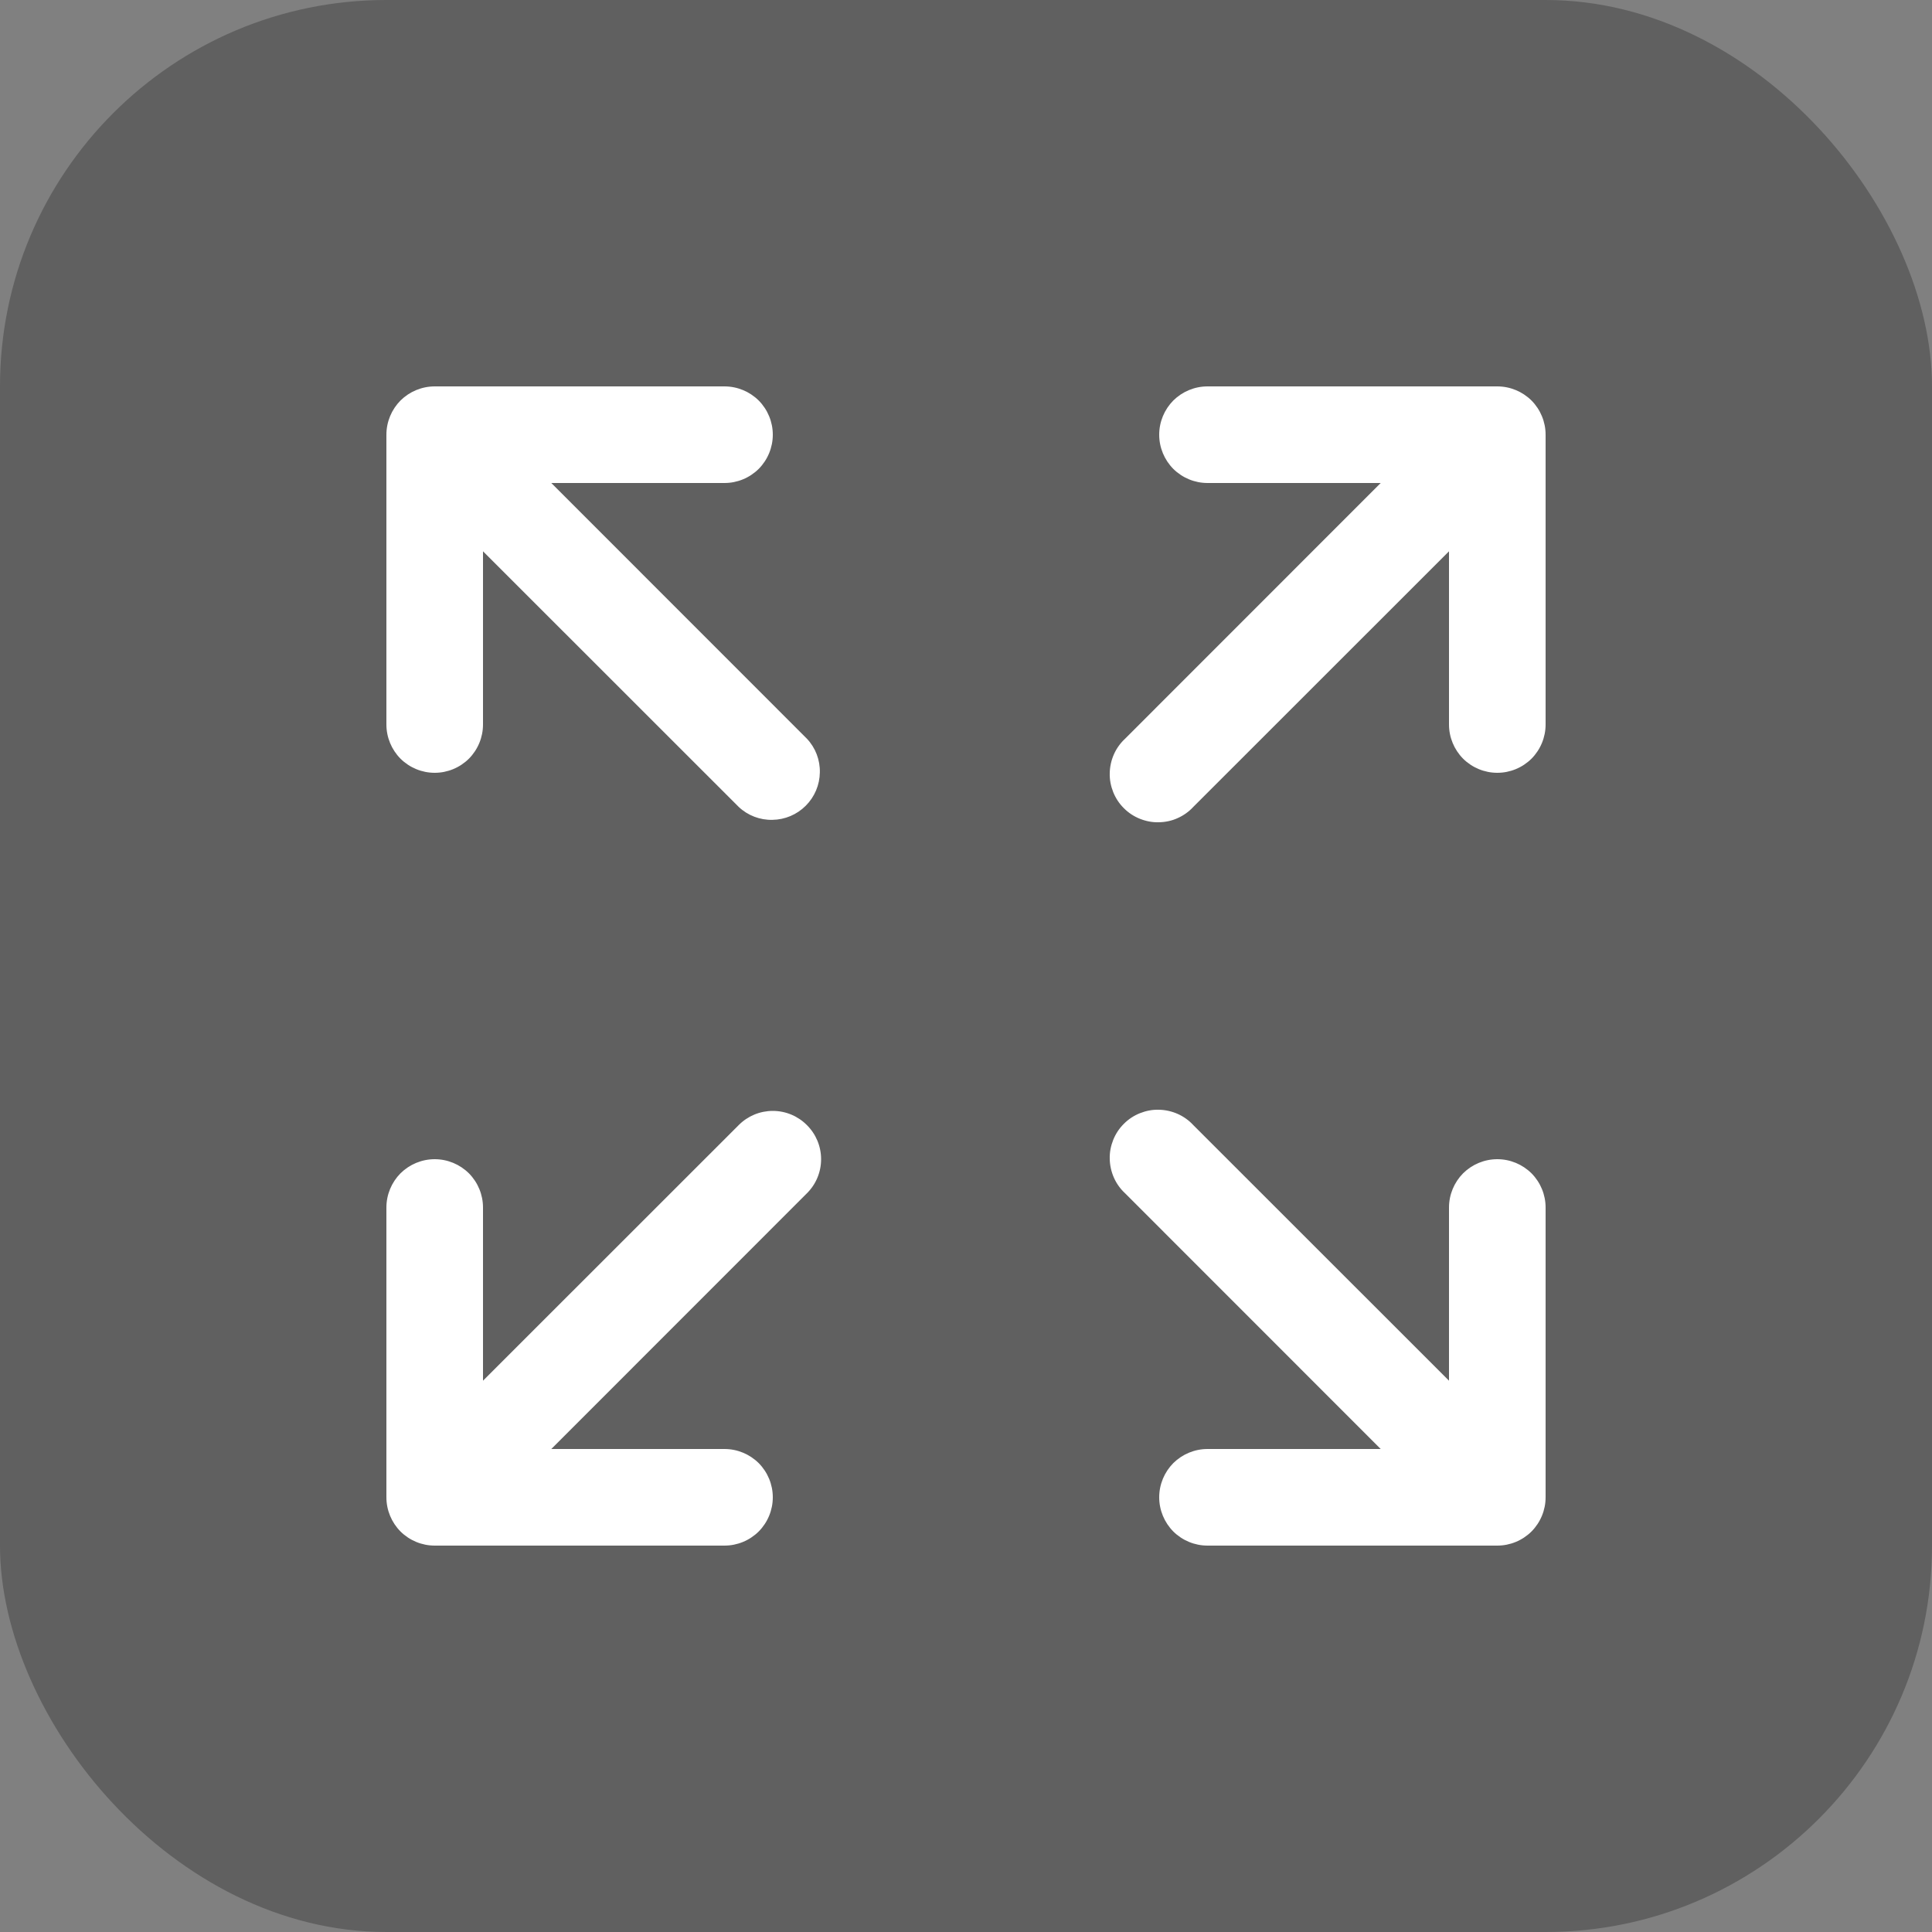
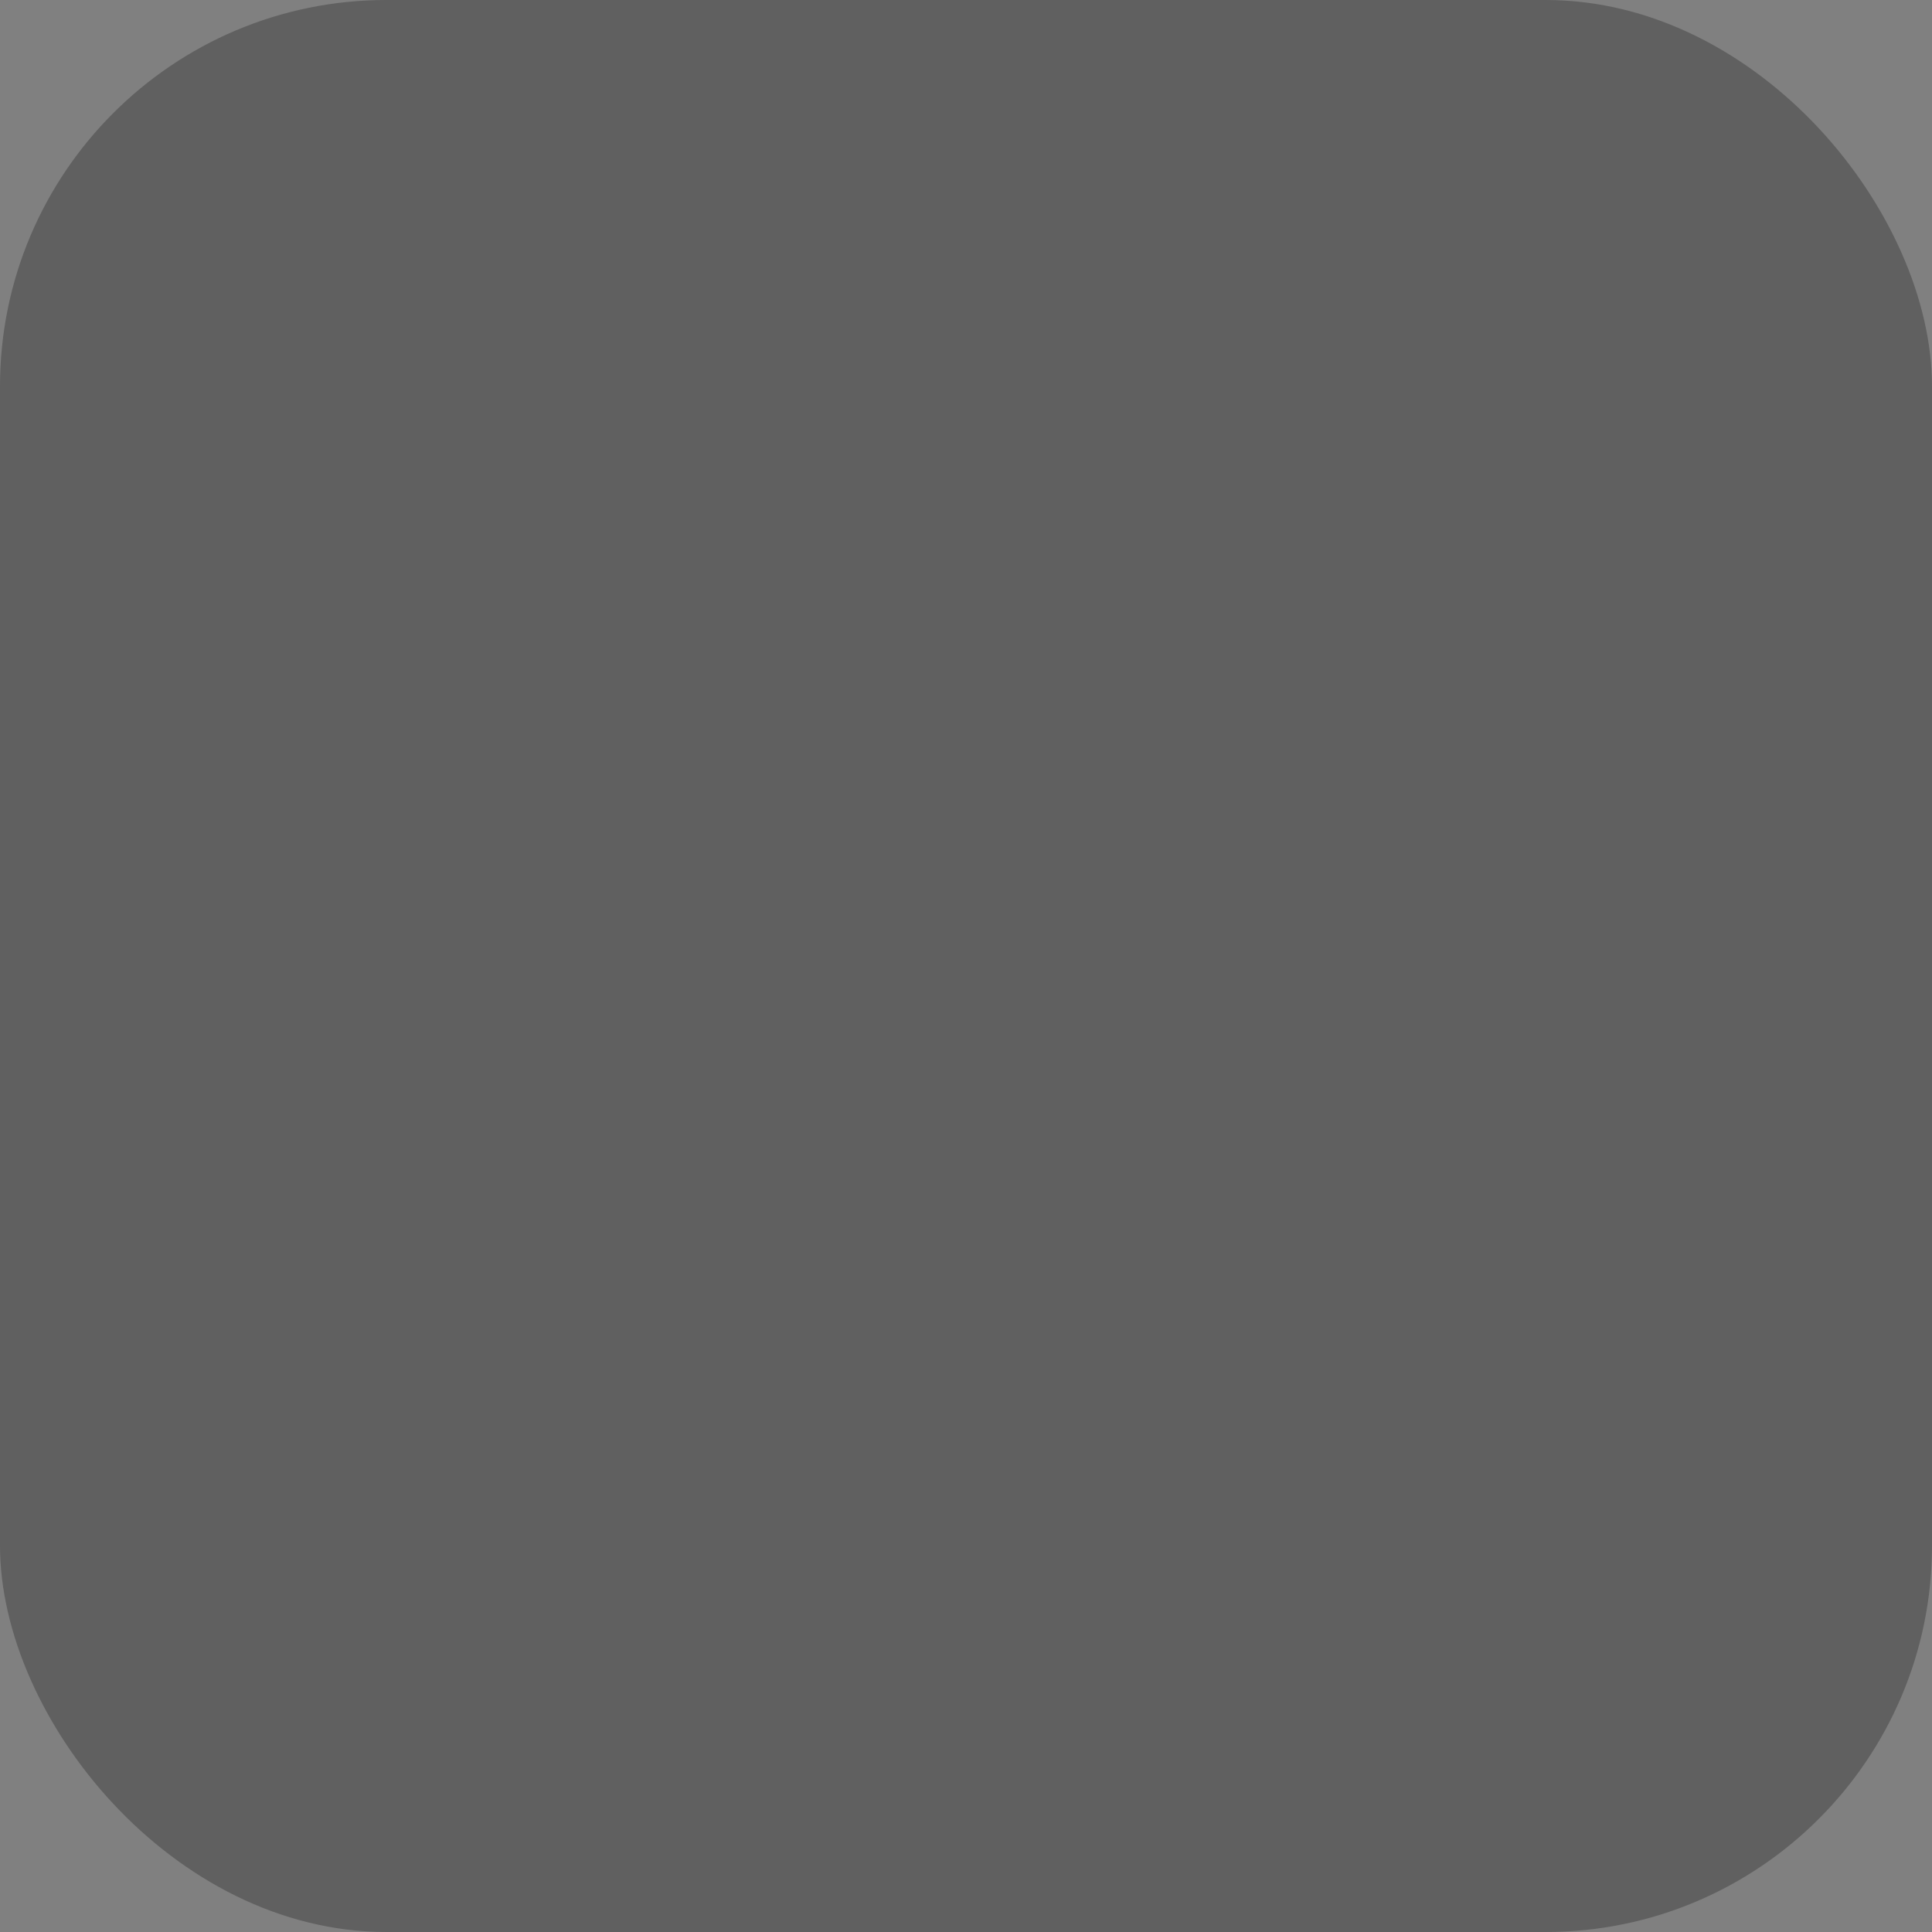
<svg xmlns="http://www.w3.org/2000/svg" width="20" height="20" viewBox="0 0 20 20" fill="none">
  <rect x="0" y="0" width="20" height="20" fill="#808080" stroke="none" />
  <rect width="20" height="20" rx="4" fill="black" fill-opacity="0.25" />
-   <path fill-rule="evenodd" clip-rule="evenodd" d="M12 4.5C12 4.367 12.053 4.24 12.146 4.146C12.24 4.053 12.367 4 12.5 4H15.5C15.633 4 15.76 4.053 15.854 4.146C15.947 4.24 16 4.367 16 4.5V7.5C16 7.633 15.947 7.76 15.854 7.854C15.76 7.947 15.633 8 15.5 8C15.367 8 15.24 7.947 15.146 7.854C15.053 7.76 15 7.633 15 7.5V5.707L12.353 8.353C12.308 8.402 12.252 8.442 12.191 8.469C12.13 8.497 12.063 8.511 11.996 8.512C11.929 8.514 11.863 8.501 11.8 8.476C11.738 8.451 11.681 8.414 11.634 8.366C11.586 8.319 11.549 8.262 11.524 8.2C11.499 8.137 11.486 8.071 11.488 8.004C11.489 7.937 11.504 7.87 11.531 7.809C11.558 7.748 11.598 7.692 11.647 7.647L14.293 5H12.5C12.367 5 12.24 4.947 12.146 4.854C12.053 4.76 12 4.633 12 4.5ZM4 4.5C4 4.367 4.053 4.24 4.146 4.146C4.24 4.053 4.367 4 4.5 4H7.5C7.633 4 7.76 4.053 7.854 4.146C7.947 4.24 8 4.367 8 4.5C8 4.633 7.947 4.76 7.854 4.854C7.76 4.947 7.633 5 7.5 5H5.707L8.353 7.647C8.442 7.741 8.49 7.867 8.487 7.996C8.485 8.126 8.433 8.249 8.341 8.341C8.249 8.433 8.126 8.485 7.996 8.487C7.867 8.49 7.741 8.442 7.647 8.353L5 5.707V7.5C5 7.633 4.947 7.76 4.854 7.854C4.76 7.947 4.633 8 4.5 8C4.367 8 4.24 7.947 4.146 7.854C4.053 7.76 4 7.633 4 7.5V4.5ZM11.647 12.353C11.598 12.308 11.558 12.252 11.531 12.191C11.504 12.13 11.489 12.063 11.488 11.996C11.486 11.929 11.499 11.863 11.524 11.8C11.549 11.738 11.586 11.681 11.634 11.634C11.681 11.586 11.738 11.549 11.8 11.524C11.863 11.499 11.929 11.486 11.996 11.488C12.063 11.489 12.13 11.504 12.191 11.531C12.252 11.558 12.308 11.598 12.353 11.647L15 14.293V12.5C15 12.367 15.053 12.24 15.146 12.146C15.24 12.053 15.367 12 15.5 12C15.633 12 15.76 12.053 15.854 12.146C15.947 12.24 16 12.367 16 12.5V15.5C16 15.633 15.947 15.76 15.854 15.854C15.76 15.947 15.633 16 15.5 16H12.5C12.367 16 12.24 15.947 12.146 15.854C12.053 15.76 12 15.633 12 15.5C12 15.367 12.053 15.24 12.146 15.146C12.24 15.053 12.367 15 12.5 15H14.293L11.647 12.353ZM8.353 11.647C8.447 11.74 8.5 11.867 8.5 12C8.5 12.133 8.447 12.26 8.353 12.353L5.707 15H7.5C7.633 15 7.76 15.053 7.854 15.146C7.947 15.24 8 15.367 8 15.5C8 15.633 7.947 15.76 7.854 15.854C7.76 15.947 7.633 16 7.5 16H4.5C4.367 16 4.24 15.947 4.146 15.854C4.053 15.76 4 15.633 4 15.5V12.5C4 12.367 4.053 12.24 4.146 12.146C4.24 12.053 4.367 12 4.5 12C4.633 12 4.76 12.053 4.854 12.146C4.947 12.24 5 12.367 5 12.5V14.293L7.647 11.647C7.74 11.553 7.867 11.5 8 11.5C8.133 11.5 8.26 11.553 8.353 11.647Z" fill="white" />
</svg>